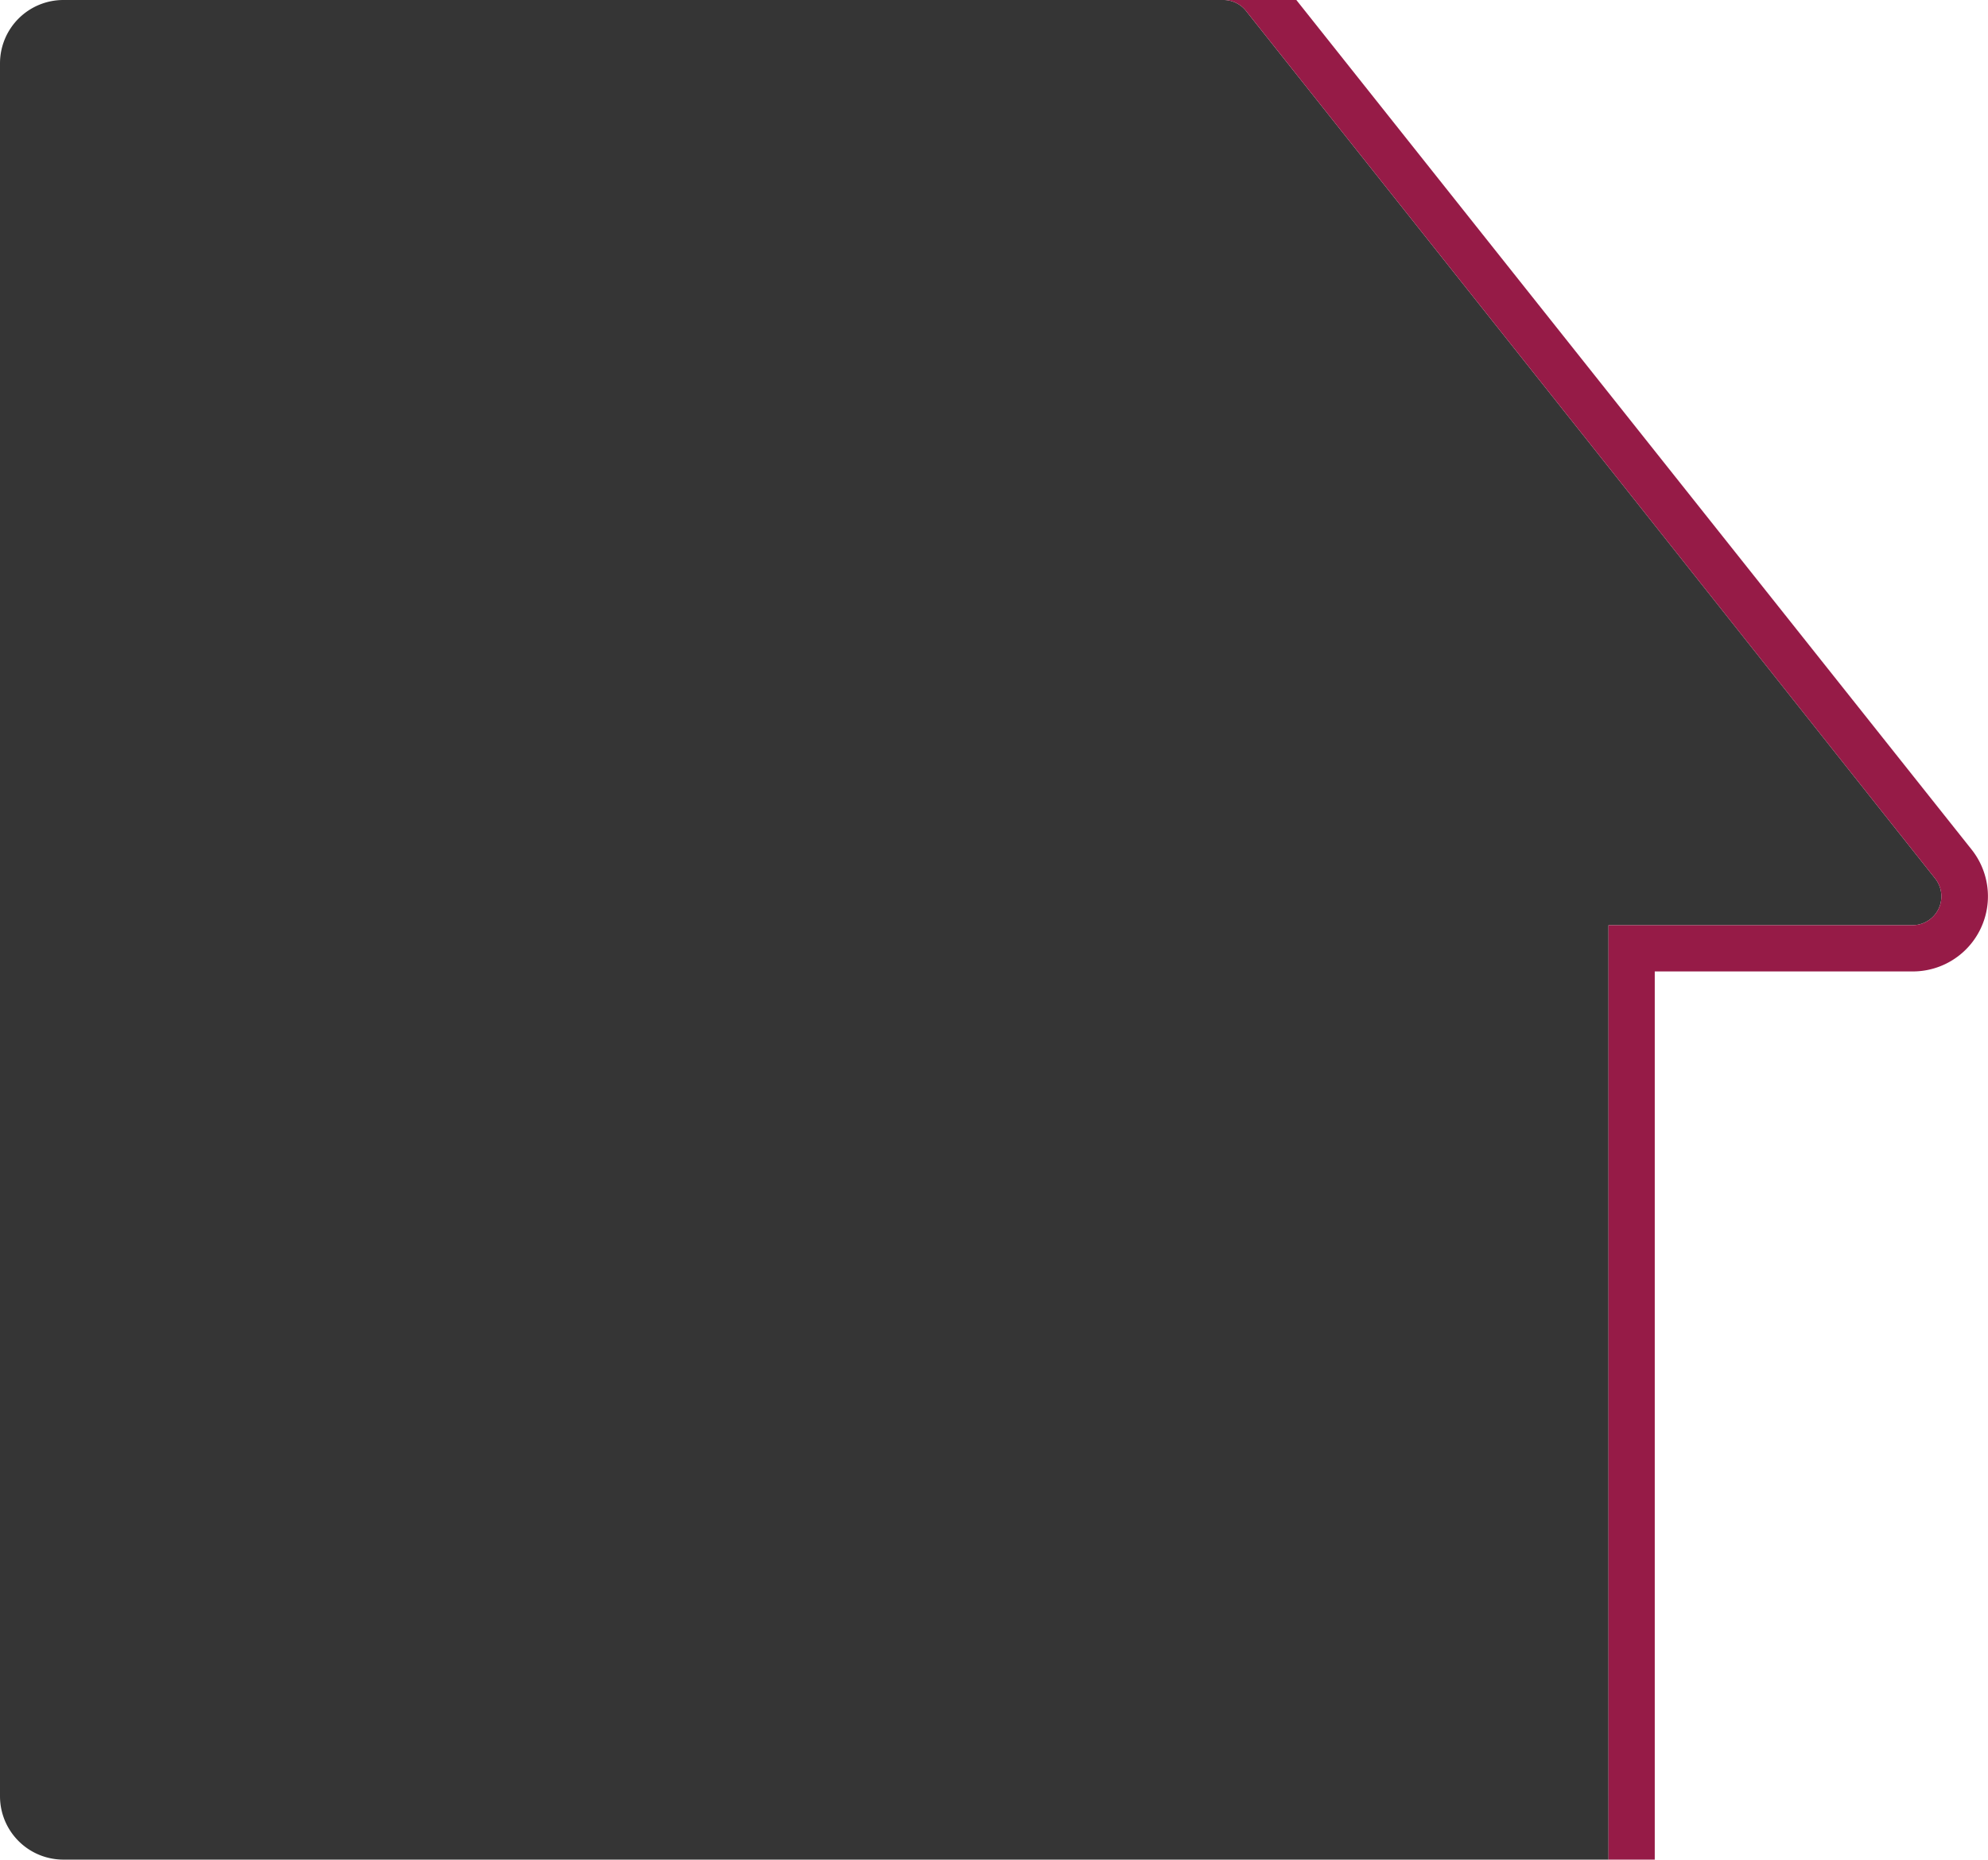
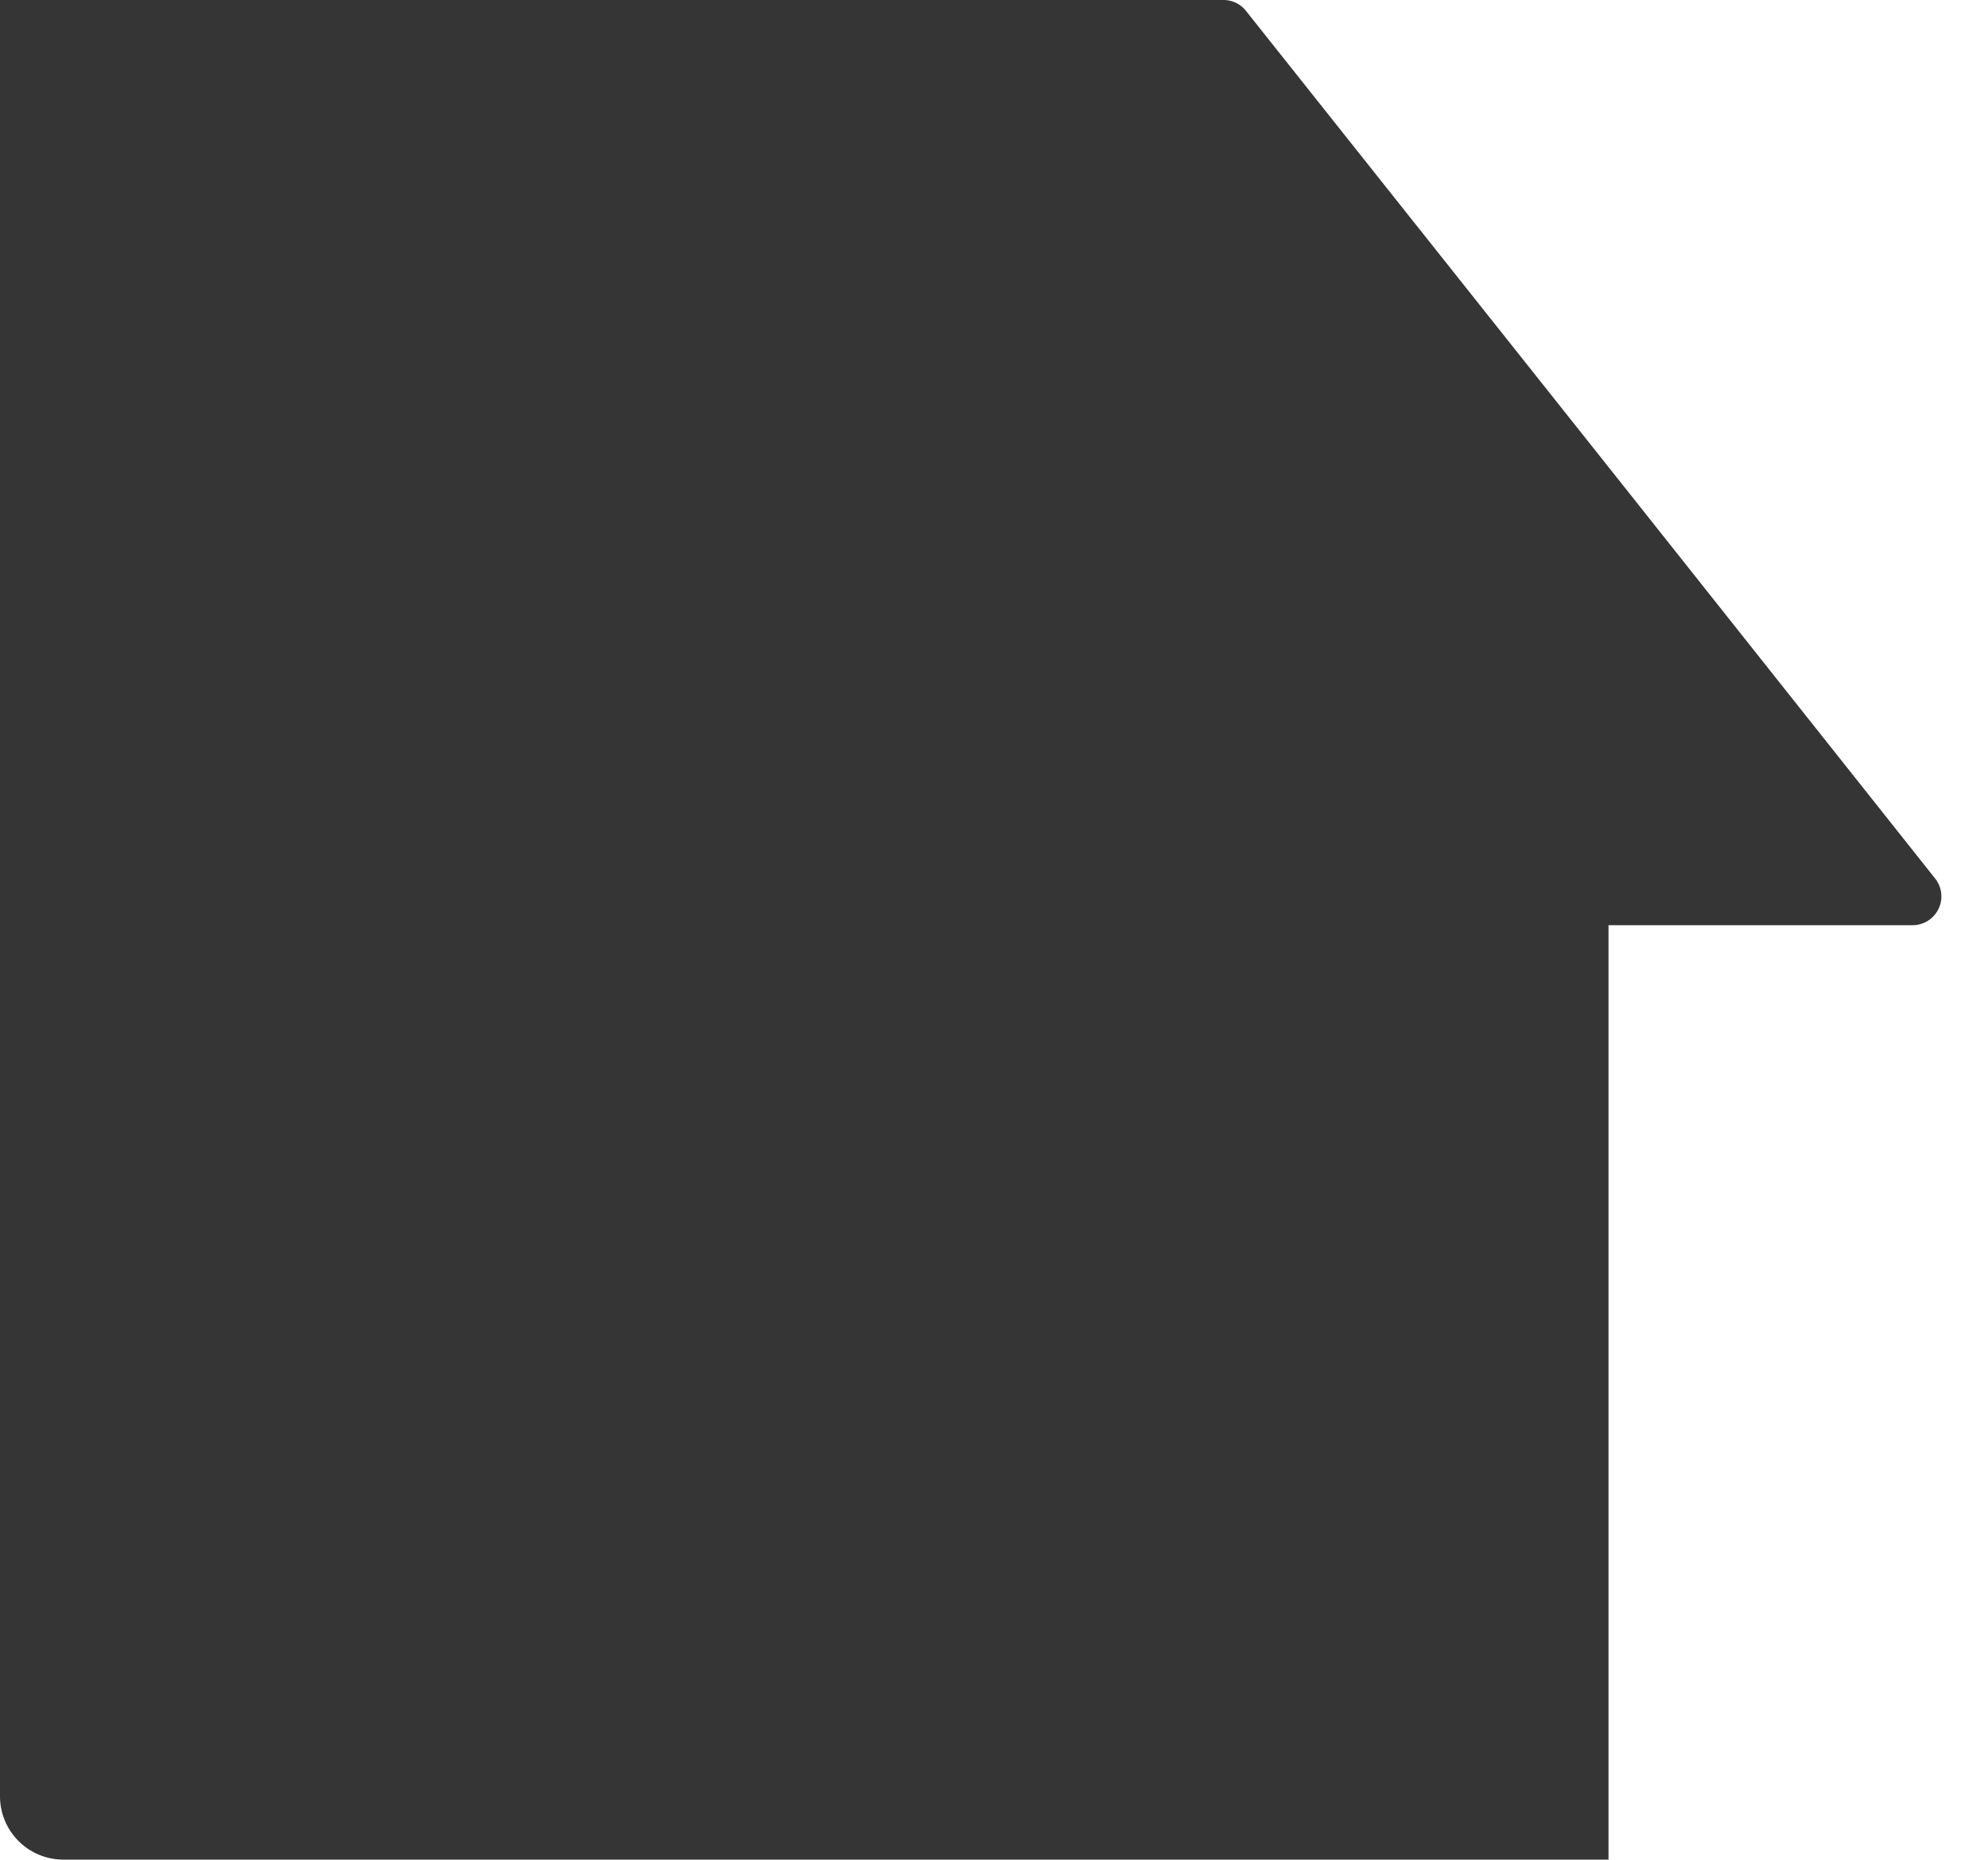
<svg xmlns="http://www.w3.org/2000/svg" viewBox="0 0 214.88 201">
  <defs>
    <style>.cls-1{fill:#353535;}.cls-2{fill:#961b47;}</style>
  </defs>
  <g id="Layer_2" data-name="Layer 2">
    <g id="Layer_1-2" data-name="Layer 1">
-       <path class="cls-1" d="M206.76,100h-32.9V201H6.85A6.85,6.85,0,0,1,0,194.15V6.85A6.85,6.85,0,0,1,6.85,0H132.24a3.1,3.1,0,0,1,2.44,1.18l39.18,49.3L209.2,95A3.11,3.11,0,0,1,206.76,100Z" />
-       <path class="cls-2" d="M213.12,91.84,177.77,47.37,140.12,0h-7.88a3.1,3.1,0,0,1,2.44,1.18l39.18,49.3L209.2,95a3.11,3.11,0,0,1-2.44,5h-32.9V201h5V105h27.9a8.12,8.12,0,0,0,6.36-13.16Z" />
+       <path class="cls-1" d="M206.76,100h-32.9V201H6.85A6.85,6.85,0,0,1,0,194.15A6.85,6.85,0,0,1,6.85,0H132.24a3.1,3.1,0,0,1,2.44,1.18l39.18,49.3L209.2,95A3.11,3.11,0,0,1,206.76,100Z" />
    </g>
  </g>
</svg>